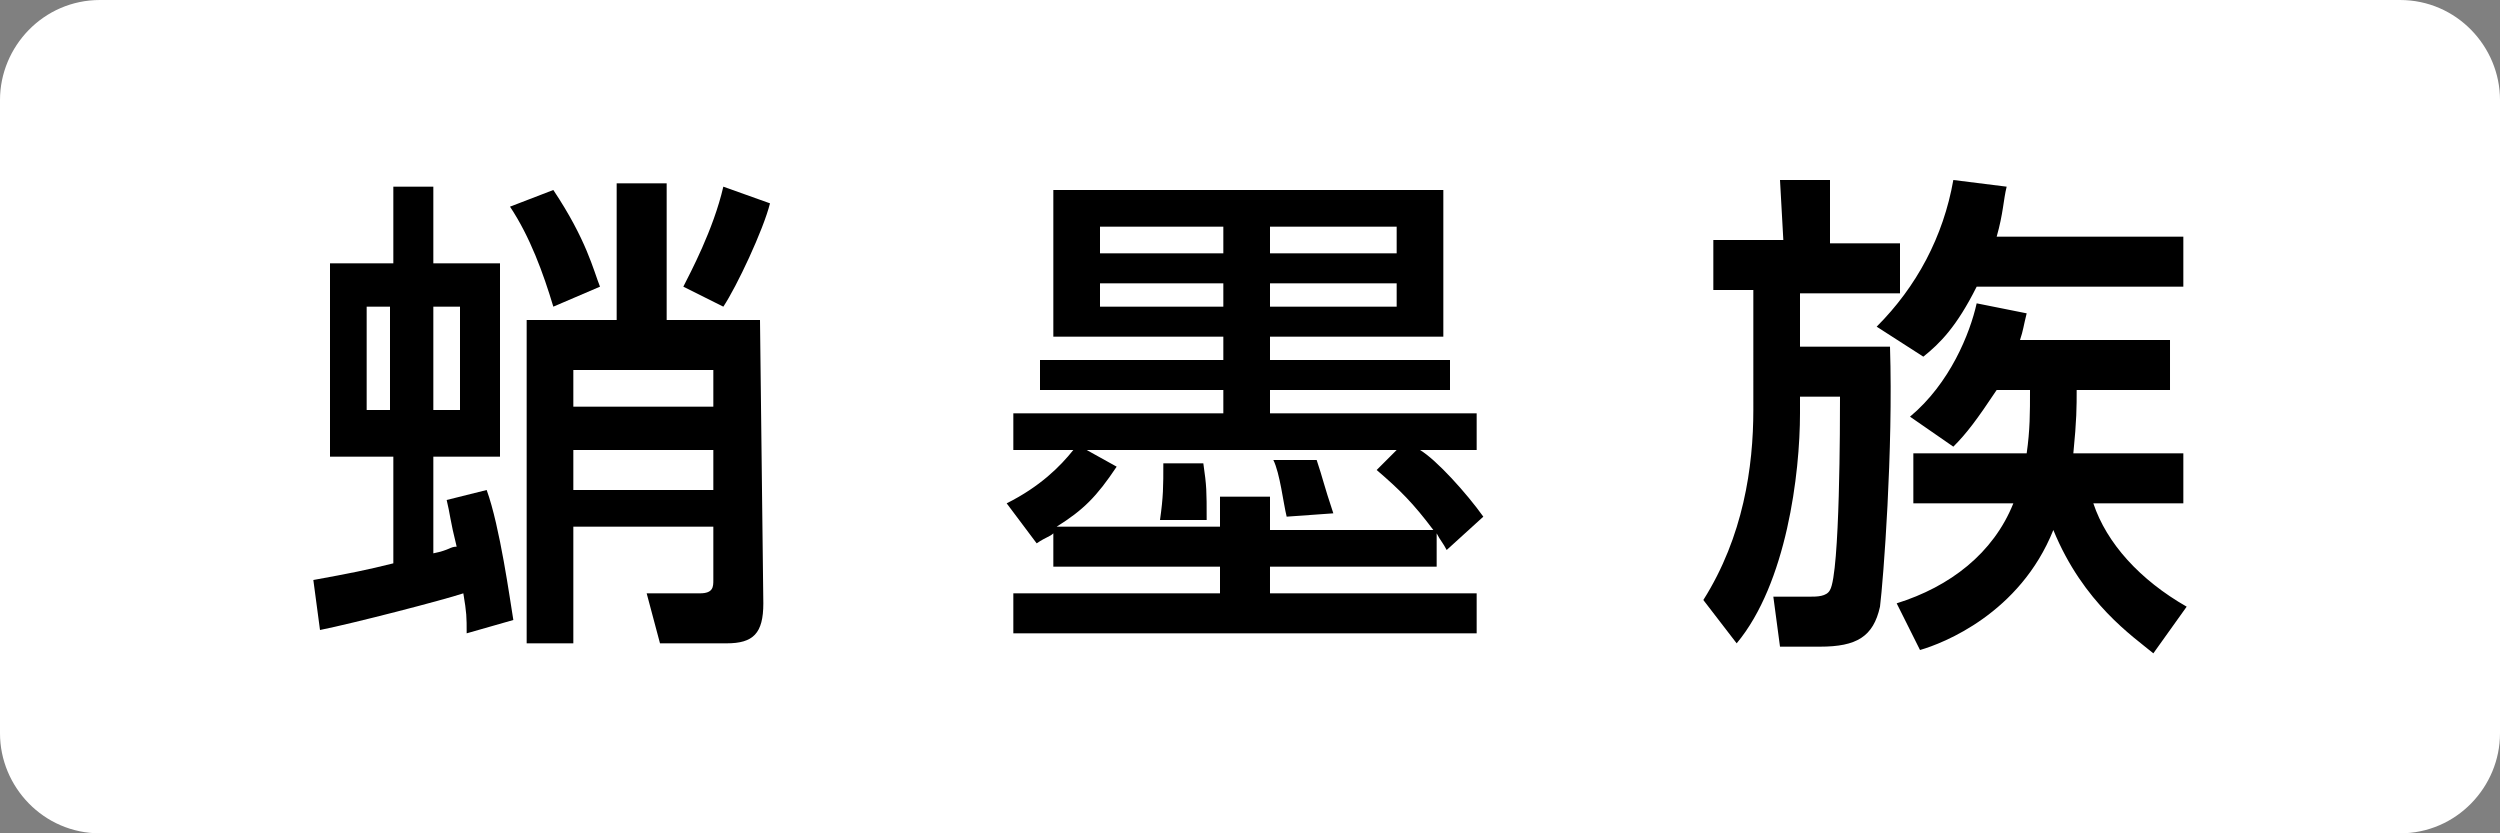
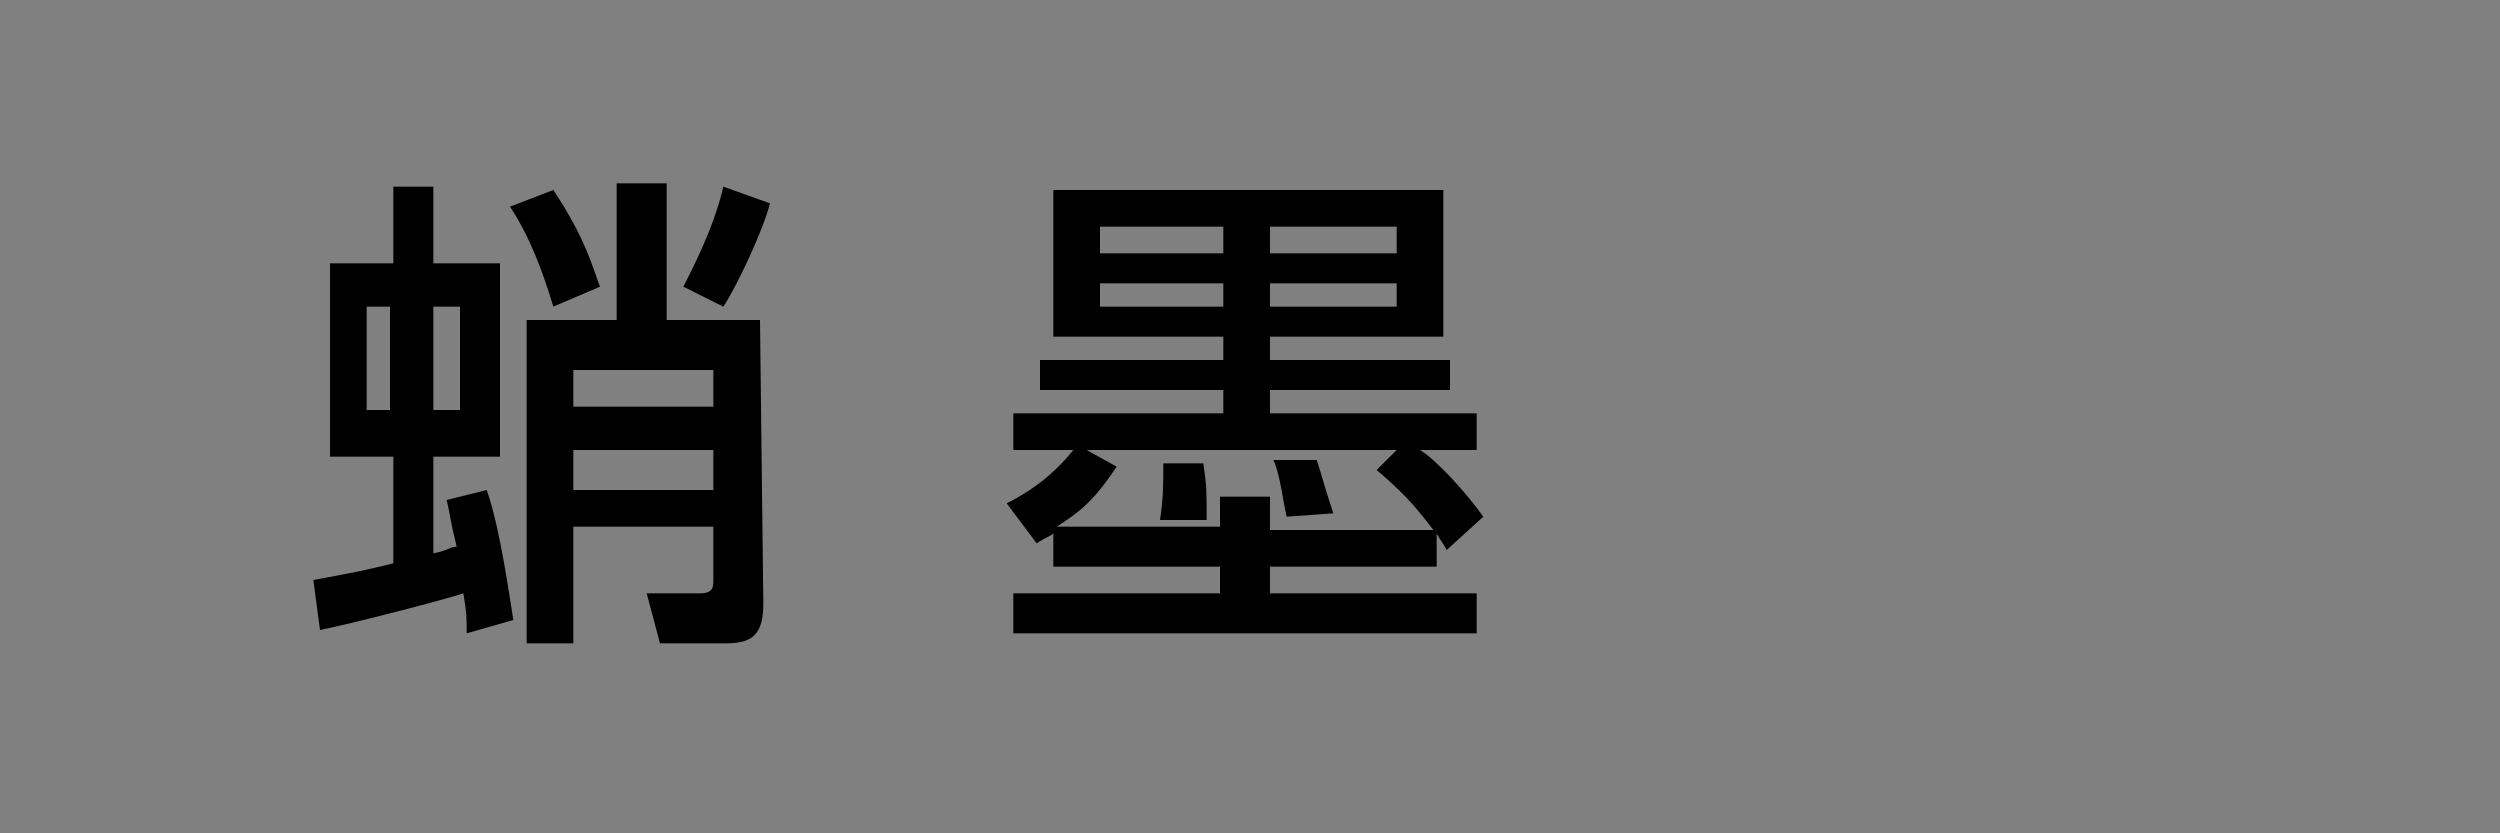
<svg xmlns="http://www.w3.org/2000/svg" version="1.1" id="レイヤー_1" x="0px" y="0px" viewBox="0 0 75 25" style="enable-background:new 0 0 75 25;" xml:space="preserve">
  <rect x="0" y="0" width="75" height="25" fill="#808080" stroke="none" />
  <style type="text/css">
	.st0{fill:#FFFFFF;}
</style>
-   <path class="st0" d="M75,22c0,1.6-1.3,3-3,3H3c-1.7,0-3-1.4-3-3V3c0-1.6,1.3-3,3-3h69c1.7,0,3,1.4,3,3V22z" />
  <g>
    <path d="M14.6,14.7c0.4,1.1,0.7,3.3,0.8,3.9L14,19c0-0.5,0-0.6-0.1-1.2c-0.6,0.2-3.3,0.9-4.3,1.1l-0.2-1.5c1.1-0.2,1.6-0.3,2.4-0.5   v-3.2H9.9V7.9h1.9V5.6H13v2.3h2v5.8h-2v2.9c0.5-0.1,0.5-0.2,0.7-0.2c-0.2-0.8-0.2-1-0.3-1.4L14.6,14.7z M11,9.2v3.1h0.7V9.2H11z    M13,9.2v3.1h0.8V9.2H13z M16.6,9.2c-0.3-1-0.7-2.1-1.3-3l1.3-0.5c1,1.5,1.2,2.4,1.4,2.9L16.6,9.2z M22.9,18.1   c0,0.9-0.3,1.2-1.1,1.2h-2l-0.4-1.5H21c0.4,0,0.4-0.2,0.4-0.4v-1.6h-4.2v3.5h-1.4V9.6h2.7V5.5H20v4.1h2.8L22.9,18.1L22.9,18.1z    M21.4,11.1h-4.2v1.1h4.2C21.4,12.2,21.4,11.1,21.4,11.1z M21.4,13.5h-4.2v1.2h4.2C21.4,14.7,21.4,13.5,21.4,13.5z M20.5,8.6   c0.2-0.4,0.9-1.7,1.2-3l1.4,0.5c-0.2,0.8-1,2.5-1.4,3.1L20.5,8.6z" />
    <path d="M31.6,16c-0.1,0.1-0.2,0.1-0.5,0.3l-0.9-1.2c1-0.5,1.6-1.1,2-1.6h-1.8v-1.1h6.3v-0.7h-5.5v-0.9h5.5v-0.7h-5.1V5.7h11.7v4.4   h-5.2v0.7h5.4v0.9h-5.4v0.7h6.2v1.1h-1.7l0,0c0.5,0.3,1.4,1.3,1.9,2l-1.1,1c-0.1-0.2-0.2-0.3-0.3-0.5l0,0v1h-5v0.8h6.2V19H30.4   v-1.2h6.2V17h-5C31.6,17,31.6,16,31.6,16z M36.6,15.9v-1h1.5v1H43c-0.6-0.8-1-1.2-1.7-1.8l0.6-0.6h-9.3l0,0l0.9,0.5   c-0.6,0.9-1,1.3-1.8,1.8l0,0h4.9C36.6,15.8,36.6,15.9,36.6,15.9z M33,6.8v0.8h3.7V6.8H33z M33,8.5v0.7h3.7V8.5H33z M36.1,13.9   c0.1,0.7,0.1,0.8,0.1,1.7h-1.4c0.1-0.7,0.1-1,0.1-1.7H36.1z M38.1,6.8v0.8h3.8V6.8H38.1z M38.1,8.5v0.7h3.8V8.5H38.1z M39.5,13.8   c0.2,0.6,0.2,0.7,0.5,1.6l-1.4,0.1c-0.1-0.4-0.2-1.3-0.4-1.7C38.2,13.8,39.5,13.8,39.5,13.8z" />
-     <path d="M53.4,5.4h1.5v1.9H57v1.5h-3v1.6h2.7c0.1,3.1-0.2,7-0.3,7.8c-0.2,0.9-0.7,1.2-1.8,1.2h-1.2l-0.2-1.5h1.1   c0.2,0,0.5,0,0.6-0.2c0.3-0.5,0.3-5.1,0.3-5.8H54v0.5c0,1.8-0.4,5.1-1.9,6.9l-1-1.3c1.2-1.9,1.5-4,1.5-5.7V8.7h-1.2V7.2h2.1   L53.4,5.4L53.4,5.4z M60.2,5.6c-0.1,0.4-0.1,0.8-0.3,1.5h5.6v1.5h-6.2c-0.6,1.2-1.1,1.7-1.6,2.1l-1.4-0.9c1.2-1.2,2-2.7,2.3-4.4   L60.2,5.6z M59.9,11.7c-0.6,0.9-0.9,1.3-1.3,1.7l-1.3-0.9c1.2-1,1.8-2.5,2-3.4l1.5,0.3c-0.1,0.4-0.1,0.5-0.2,0.8h4.5v1.5h-2.8   c0,0.5,0,0.9-0.1,1.9h3.3v1.5h-2.7c0.4,1.2,1.4,2.3,2.8,3.1l-1,1.4c-0.6-0.5-2.1-1.5-3-3.7c-1,2.5-3.3,3.4-4,3.6l-0.7-1.4   c1.6-0.5,2.9-1.5,3.5-3h-3v-1.5h3.4c0.1-0.7,0.1-1.2,0.1-1.9C60.9,11.7,59.9,11.7,59.9,11.7z" />
  </g>
</svg>